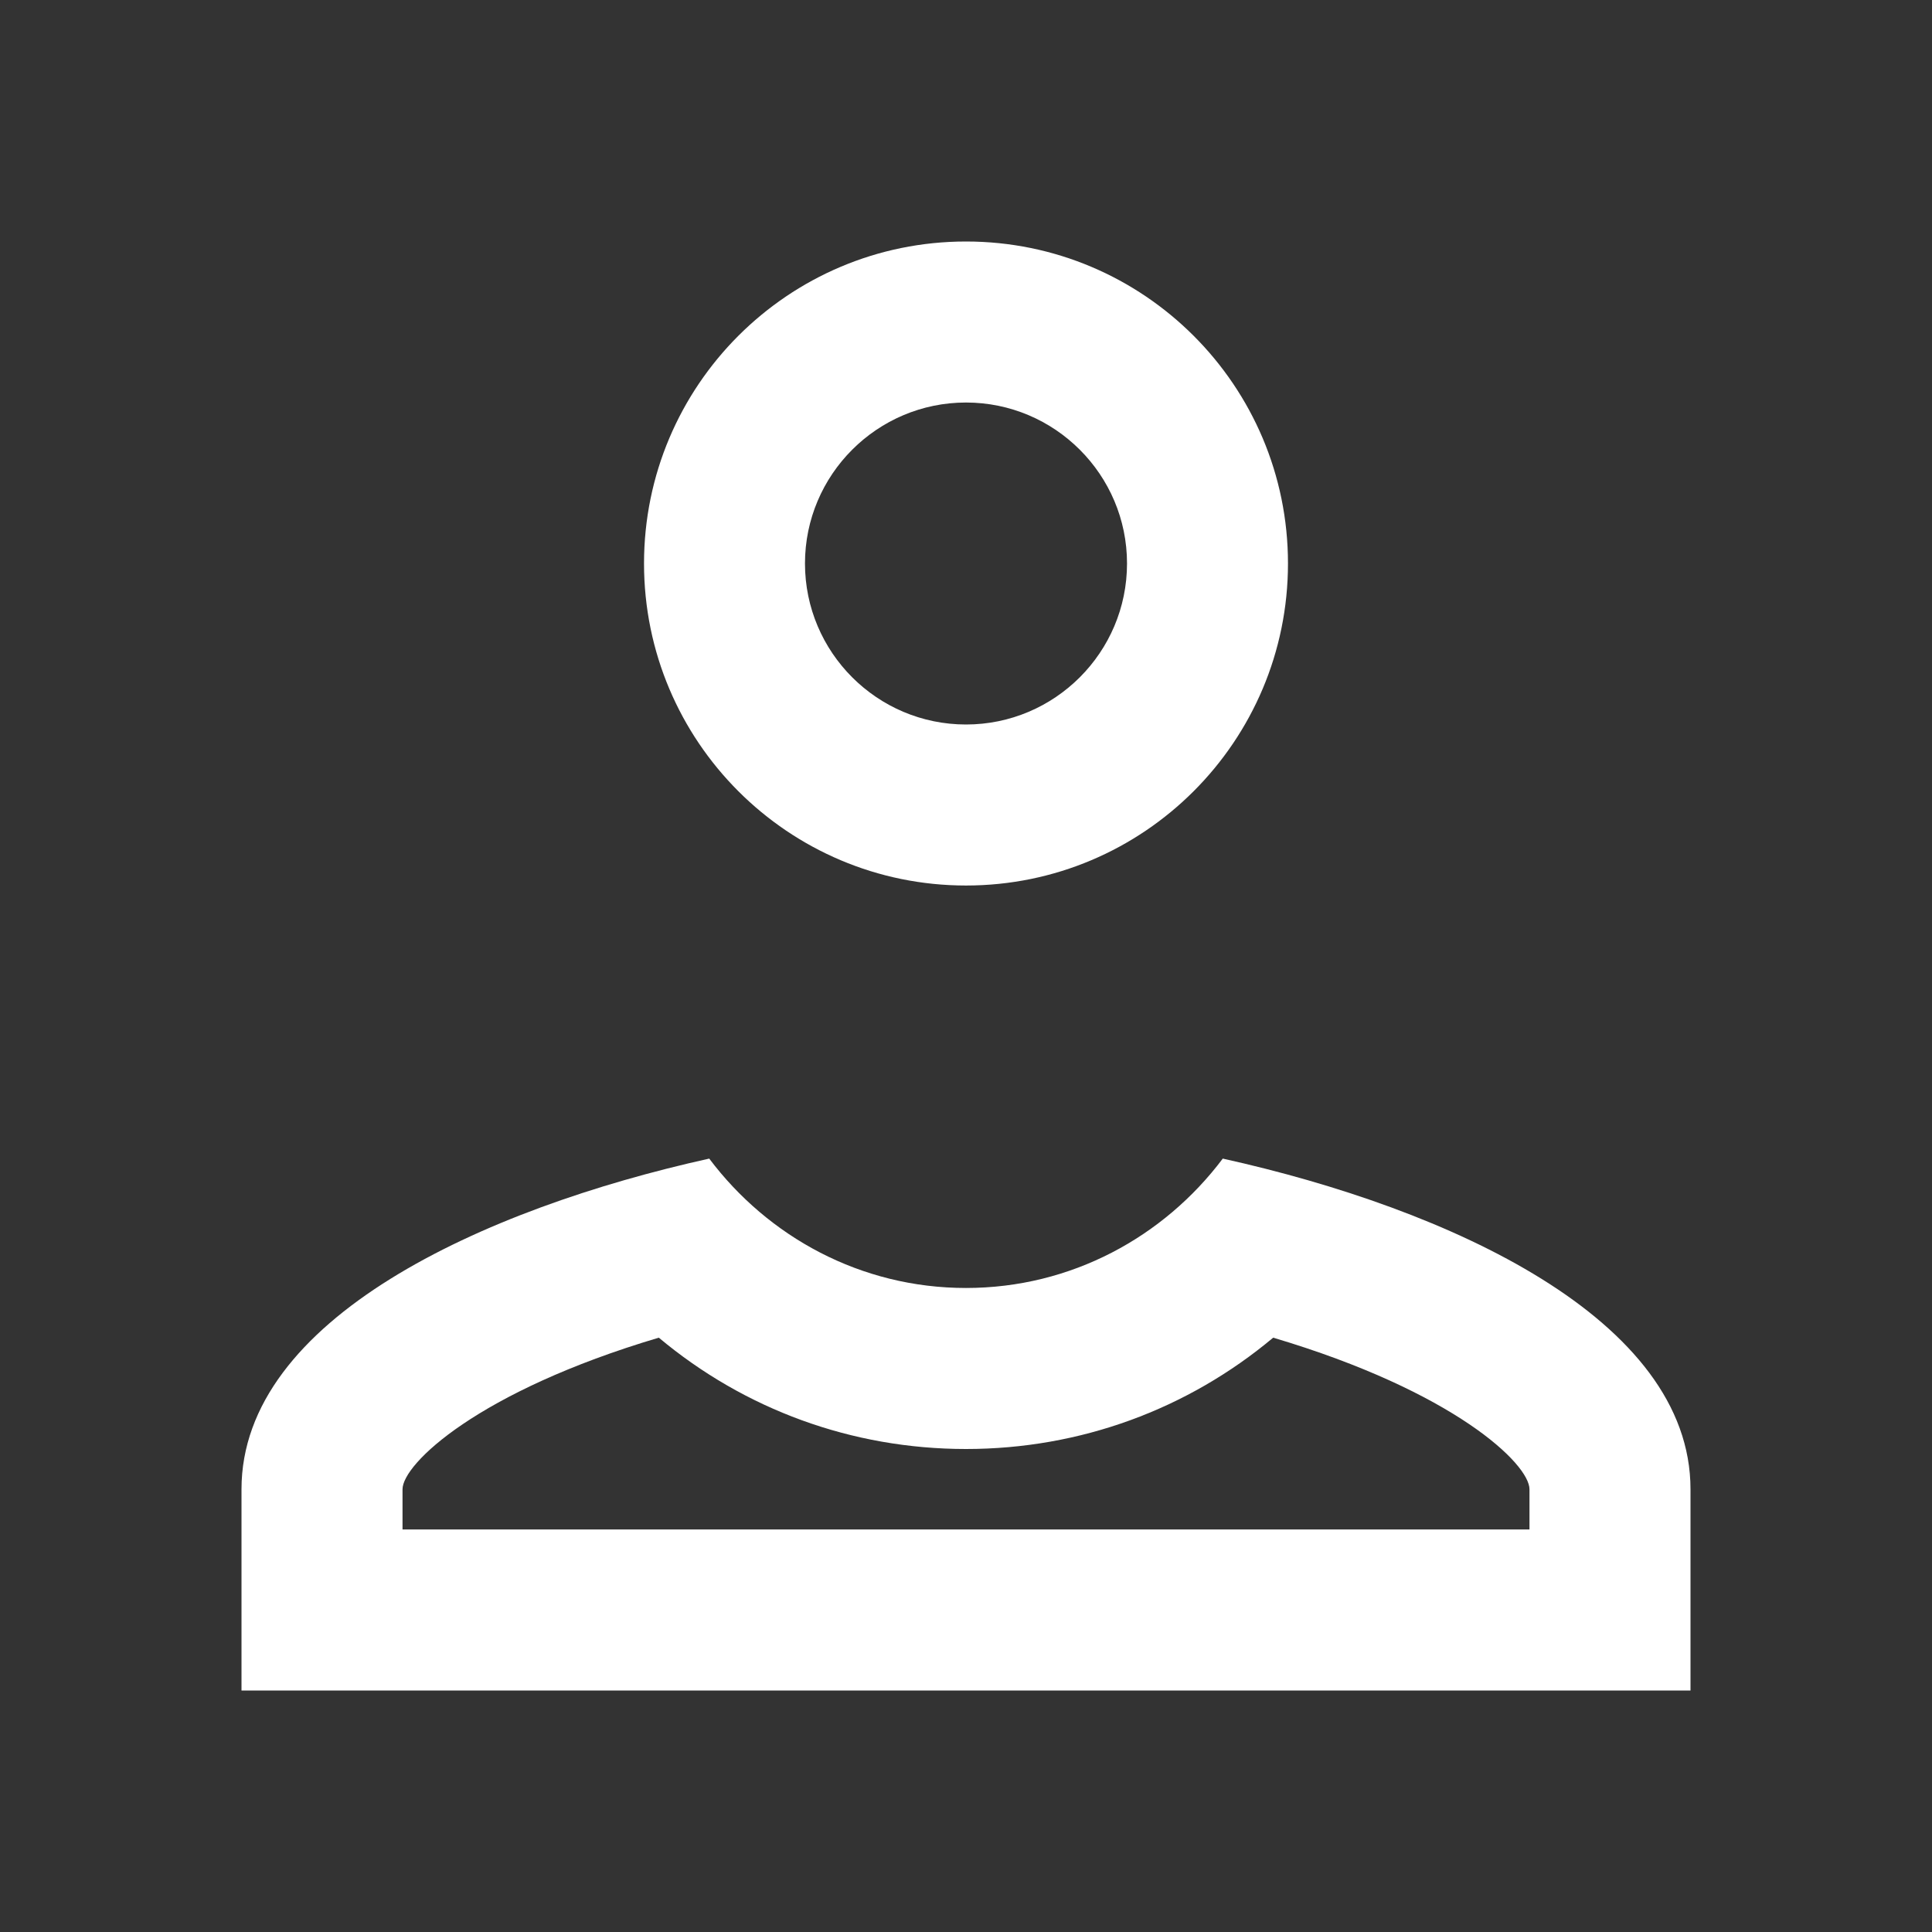
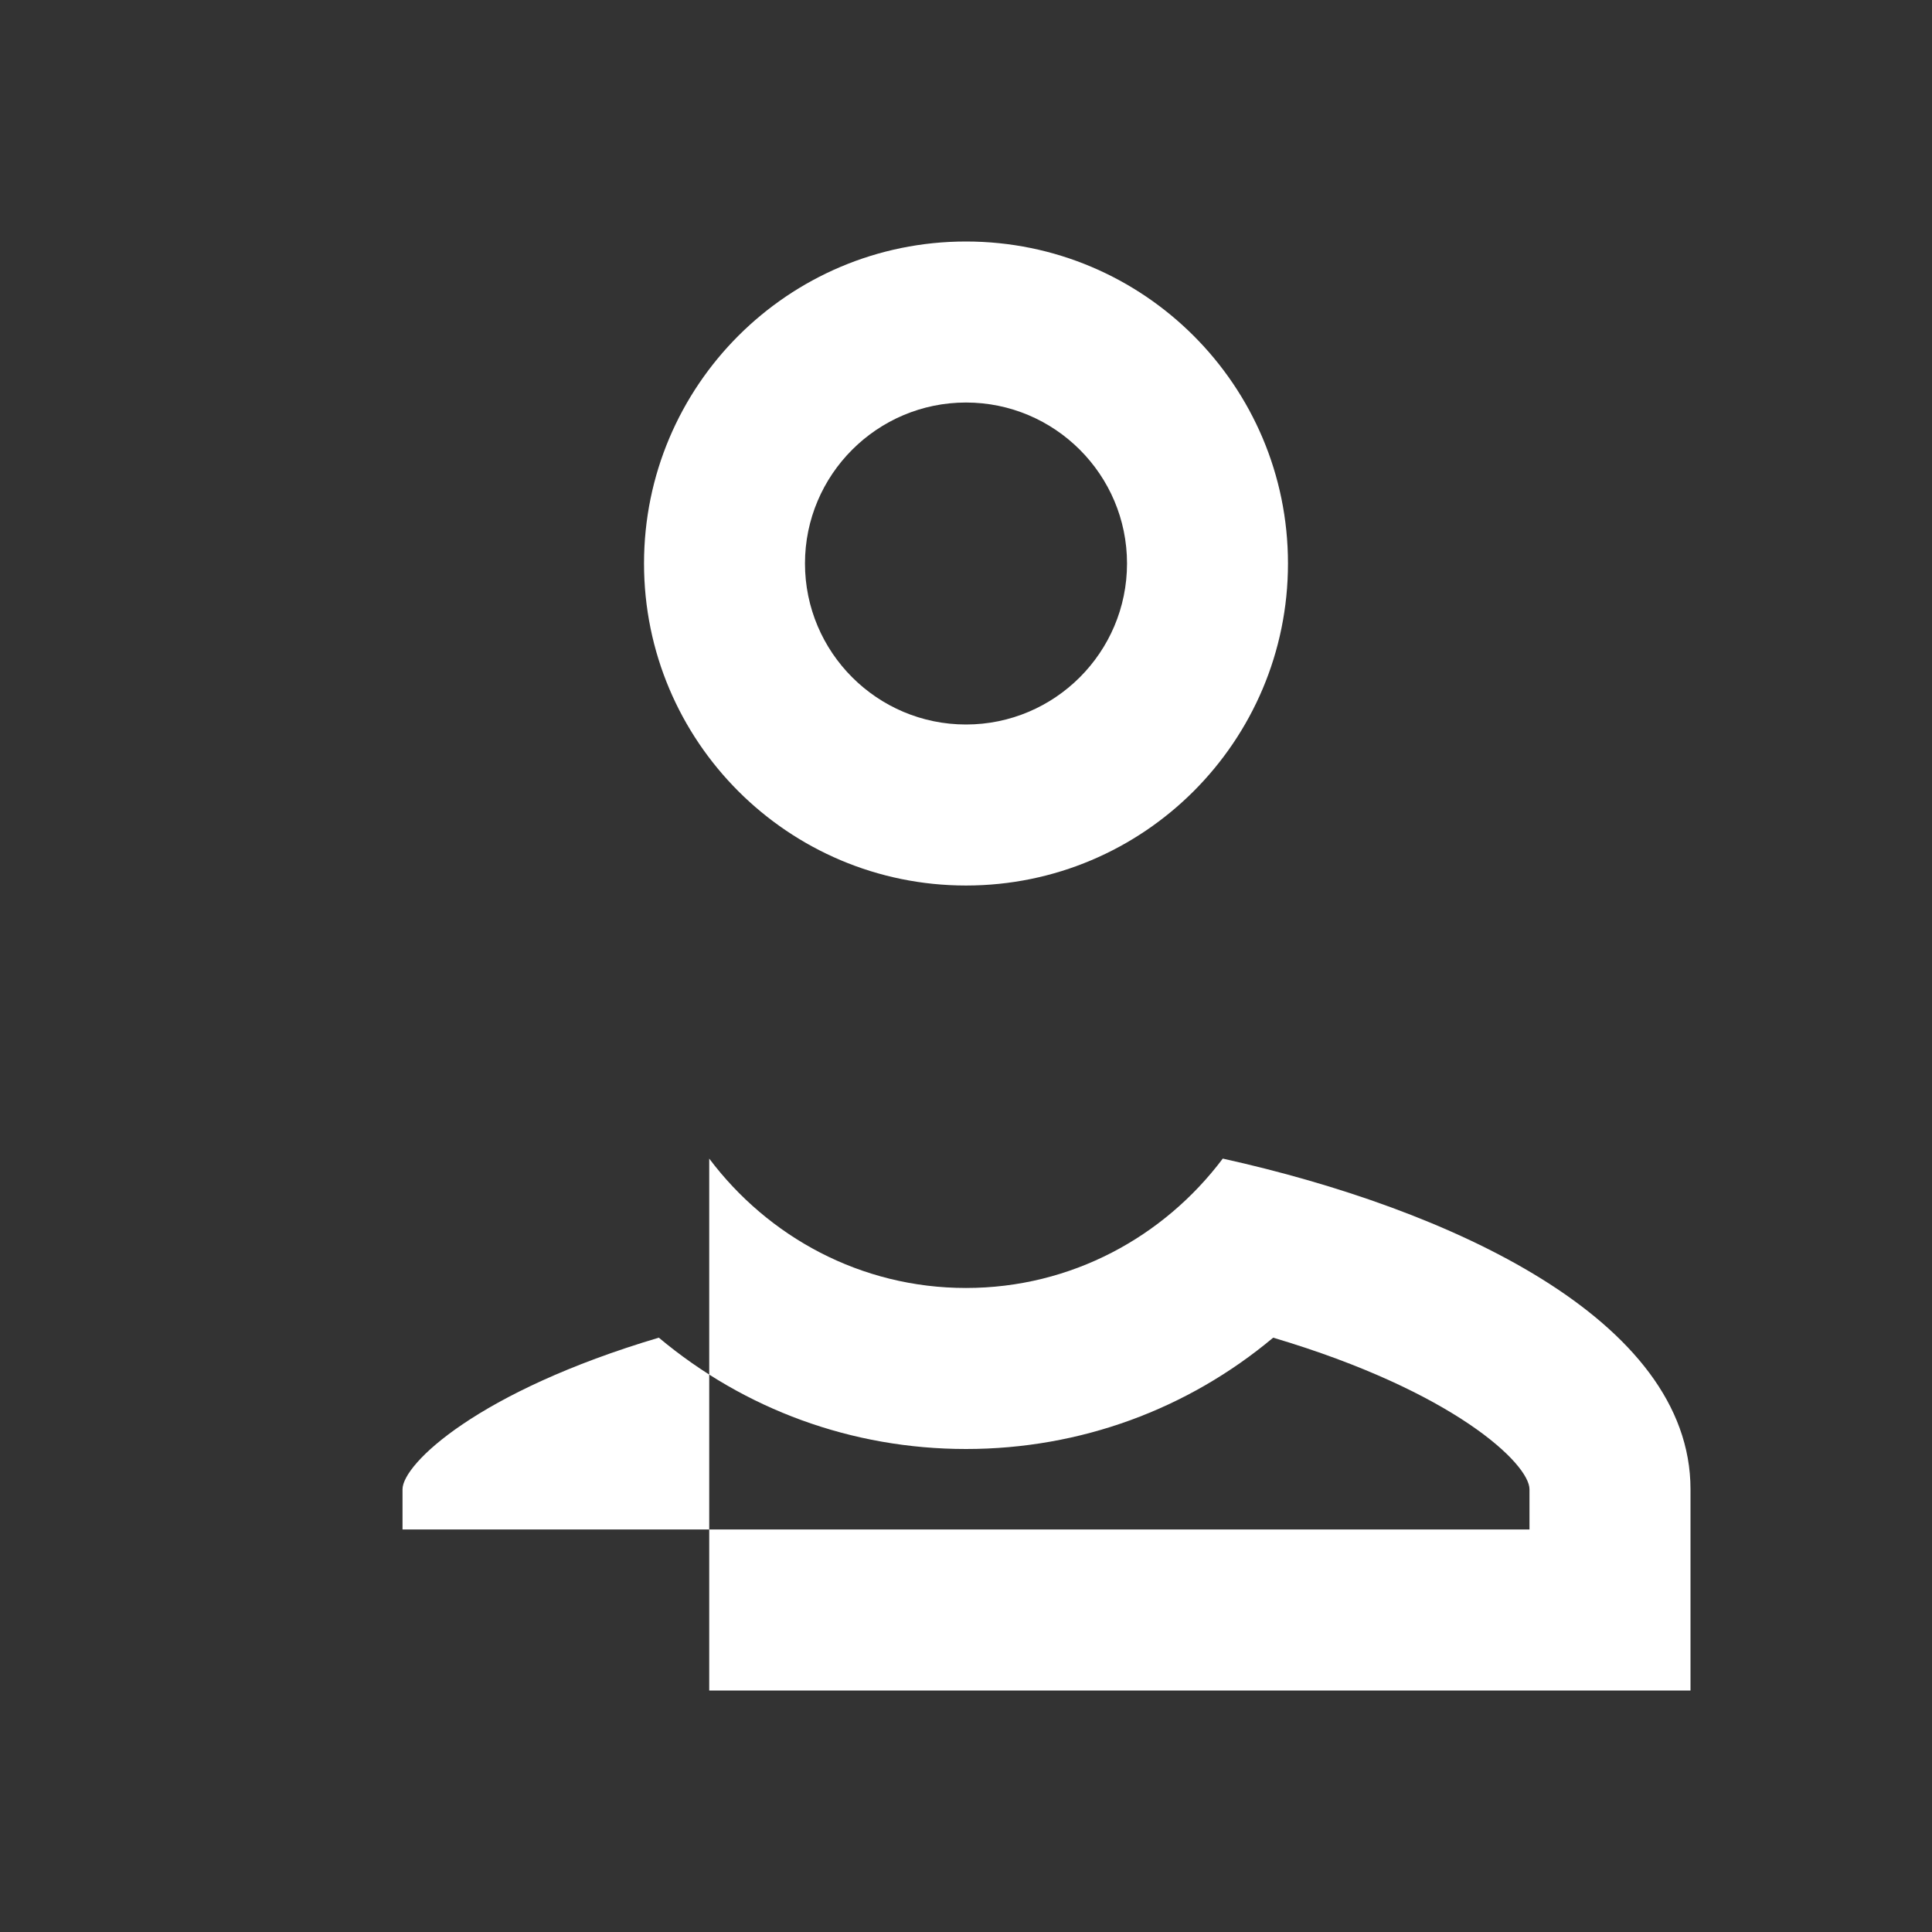
<svg xmlns="http://www.w3.org/2000/svg" width="32" height="32" viewBox="0 0 32 32" fill="none">
  <rect x="0" y="0" width="32" height="32" fill="#333333" stroke="none" />
-   <path d="M16 4C13.055 4 10.667 6.388 10.667 9.333C10.667 12.279 13.055 14.667 16 14.667C18.945 14.667 21.333 12.279 21.333 9.333C21.333 6.388 18.945 4 16 4ZM16 6.667C17.471 6.667 18.667 7.863 18.667 9.333C18.667 10.804 17.471 12 16 12C14.529 12 13.333 10.804 13.333 9.333C13.333 7.863 14.529 6.667 16 6.667ZM11.747 19.19C7.991 20.022 4 21.847 4 24.667V28H28V24.667C28 21.847 24.009 20.022 20.253 19.19C19.279 20.485 17.744 21.333 16 21.333C14.256 21.333 12.721 20.485 11.747 19.19ZM10.912 22.156C12.33 23.343 14.109 24 16 24C17.891 24 19.67 23.343 21.088 22.156C24.09 23.048 25.333 24.249 25.333 24.667V25.333H6.667V24.667C6.667 24.249 7.91 23.048 10.912 22.156Z" fill="white" />
+   <path d="M16 4C13.055 4 10.667 6.388 10.667 9.333C10.667 12.279 13.055 14.667 16 14.667C18.945 14.667 21.333 12.279 21.333 9.333C21.333 6.388 18.945 4 16 4ZM16 6.667C17.471 6.667 18.667 7.863 18.667 9.333C18.667 10.804 17.471 12 16 12C14.529 12 13.333 10.804 13.333 9.333C13.333 7.863 14.529 6.667 16 6.667ZM11.747 19.19V28H28V24.667C28 21.847 24.009 20.022 20.253 19.19C19.279 20.485 17.744 21.333 16 21.333C14.256 21.333 12.721 20.485 11.747 19.19ZM10.912 22.156C12.33 23.343 14.109 24 16 24C17.891 24 19.67 23.343 21.088 22.156C24.09 23.048 25.333 24.249 25.333 24.667V25.333H6.667V24.667C6.667 24.249 7.91 23.048 10.912 22.156Z" fill="white" />
</svg>